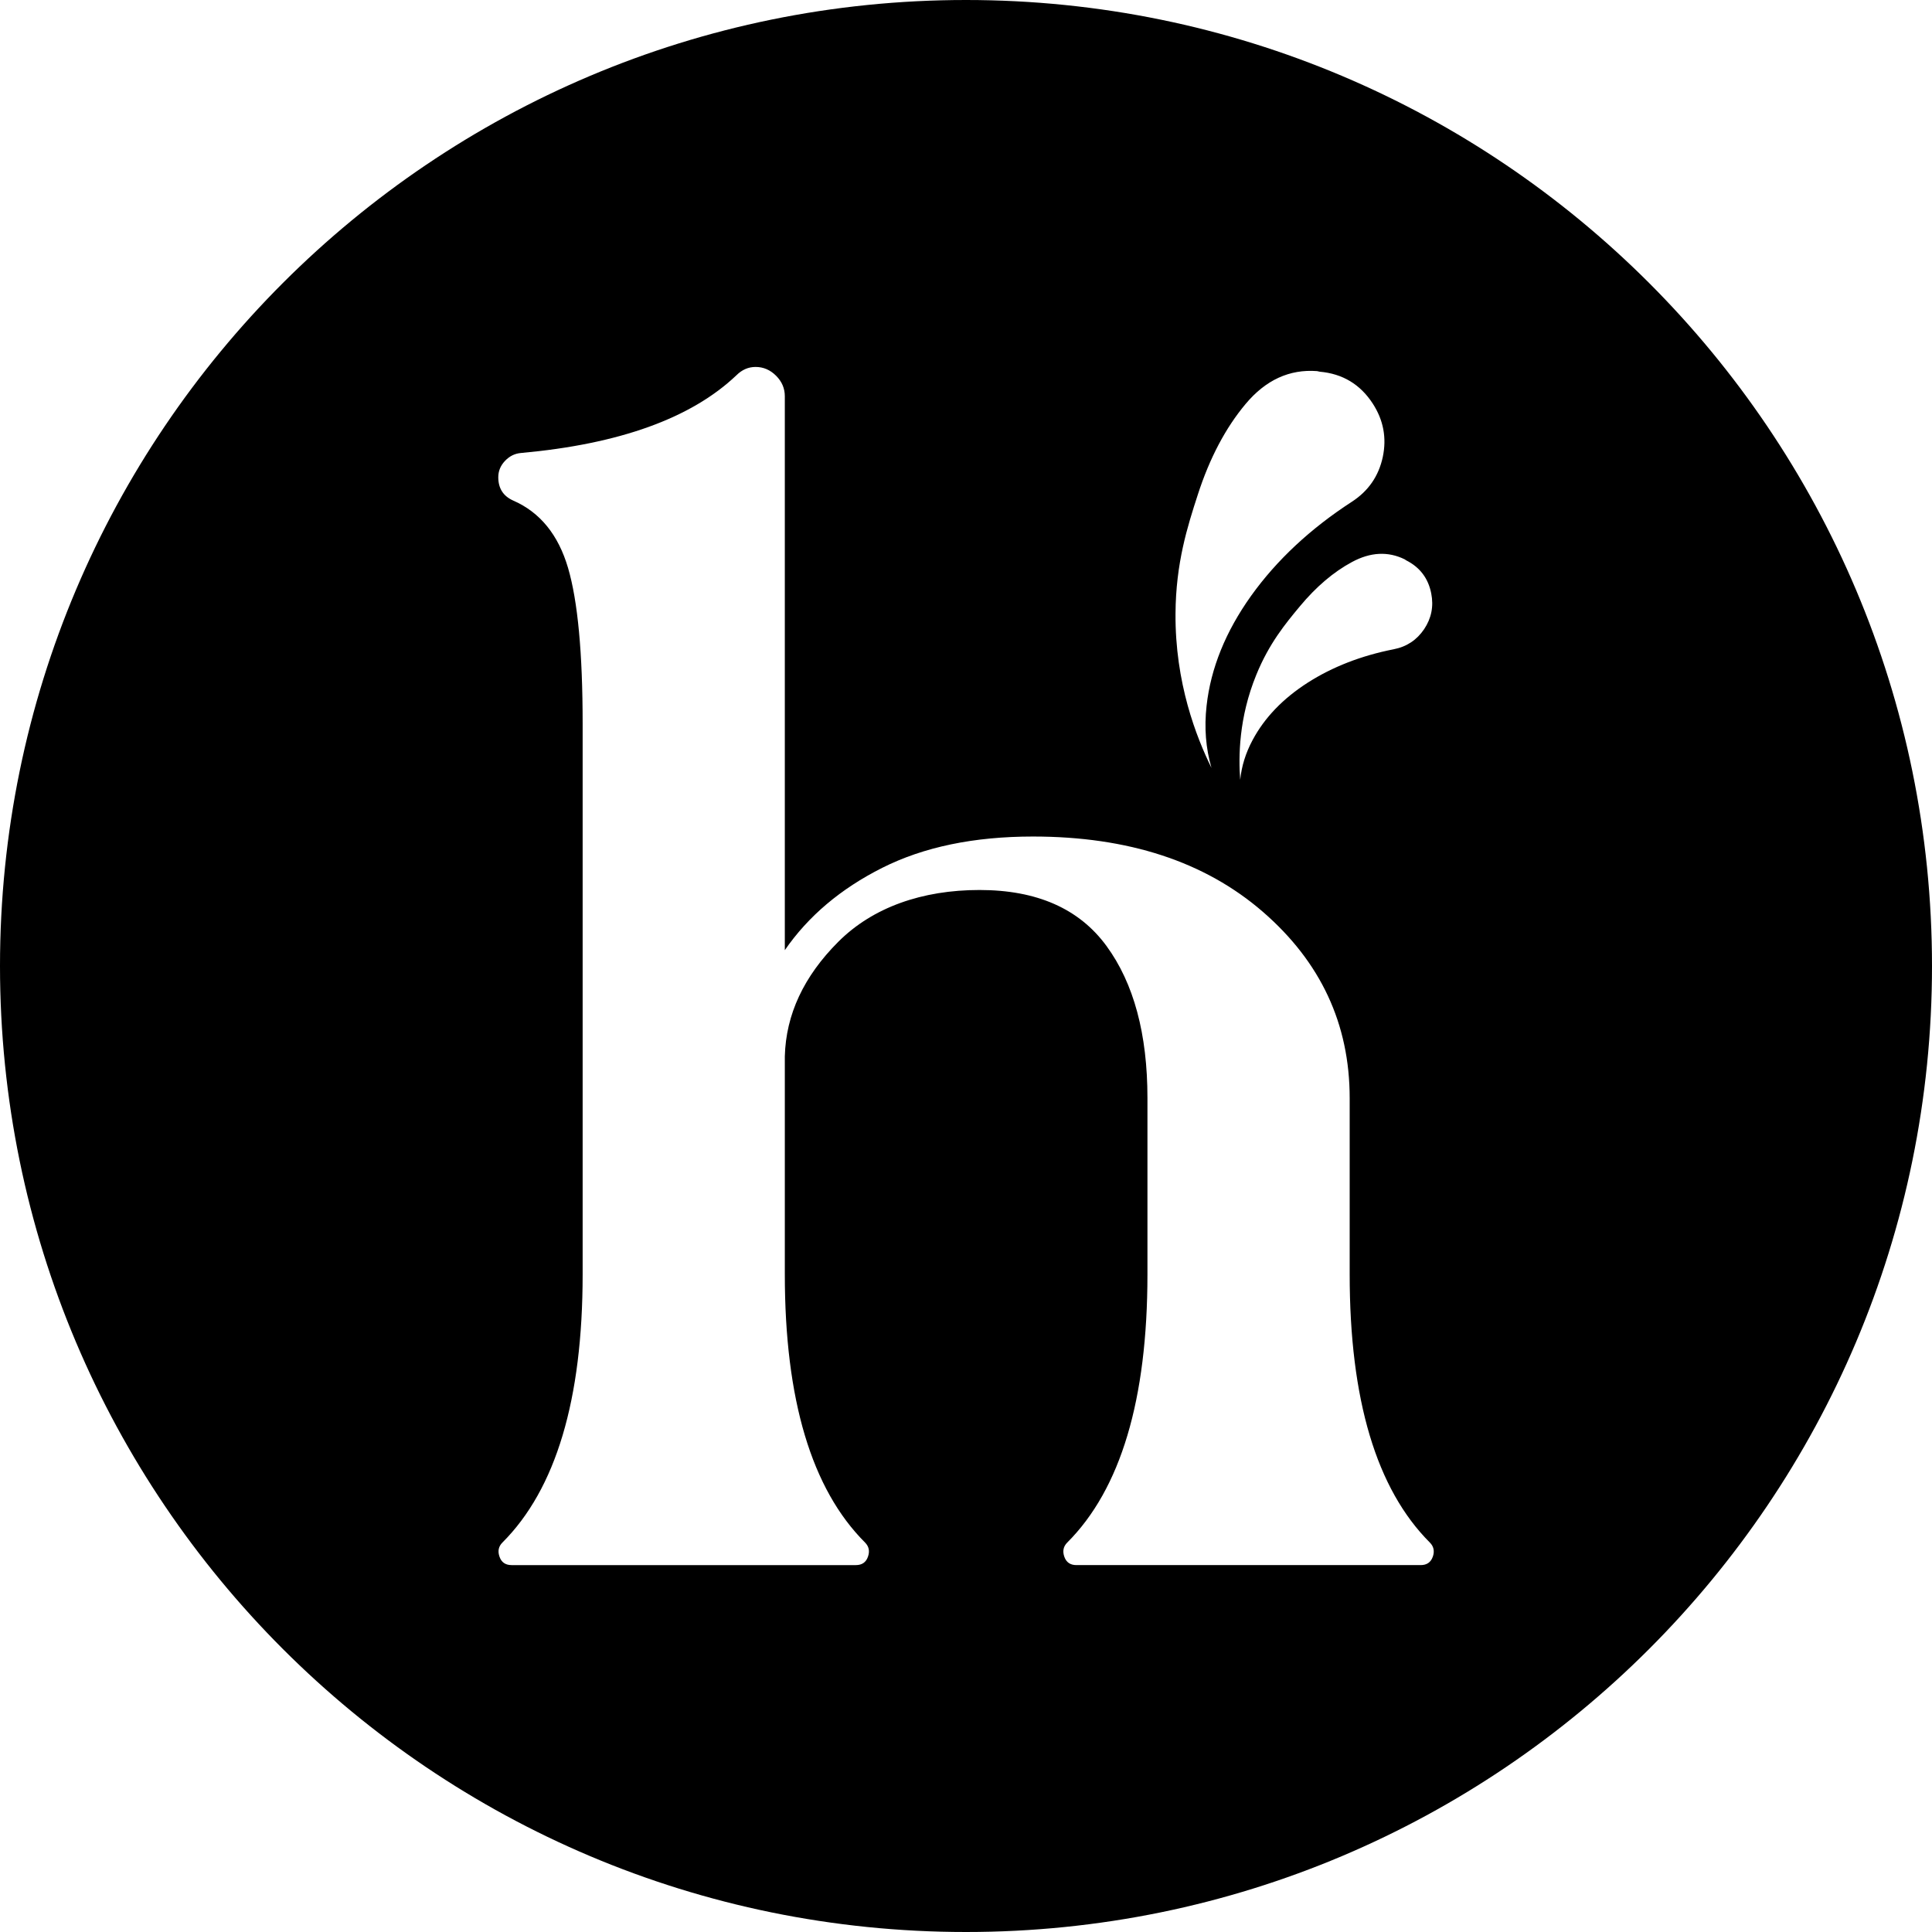
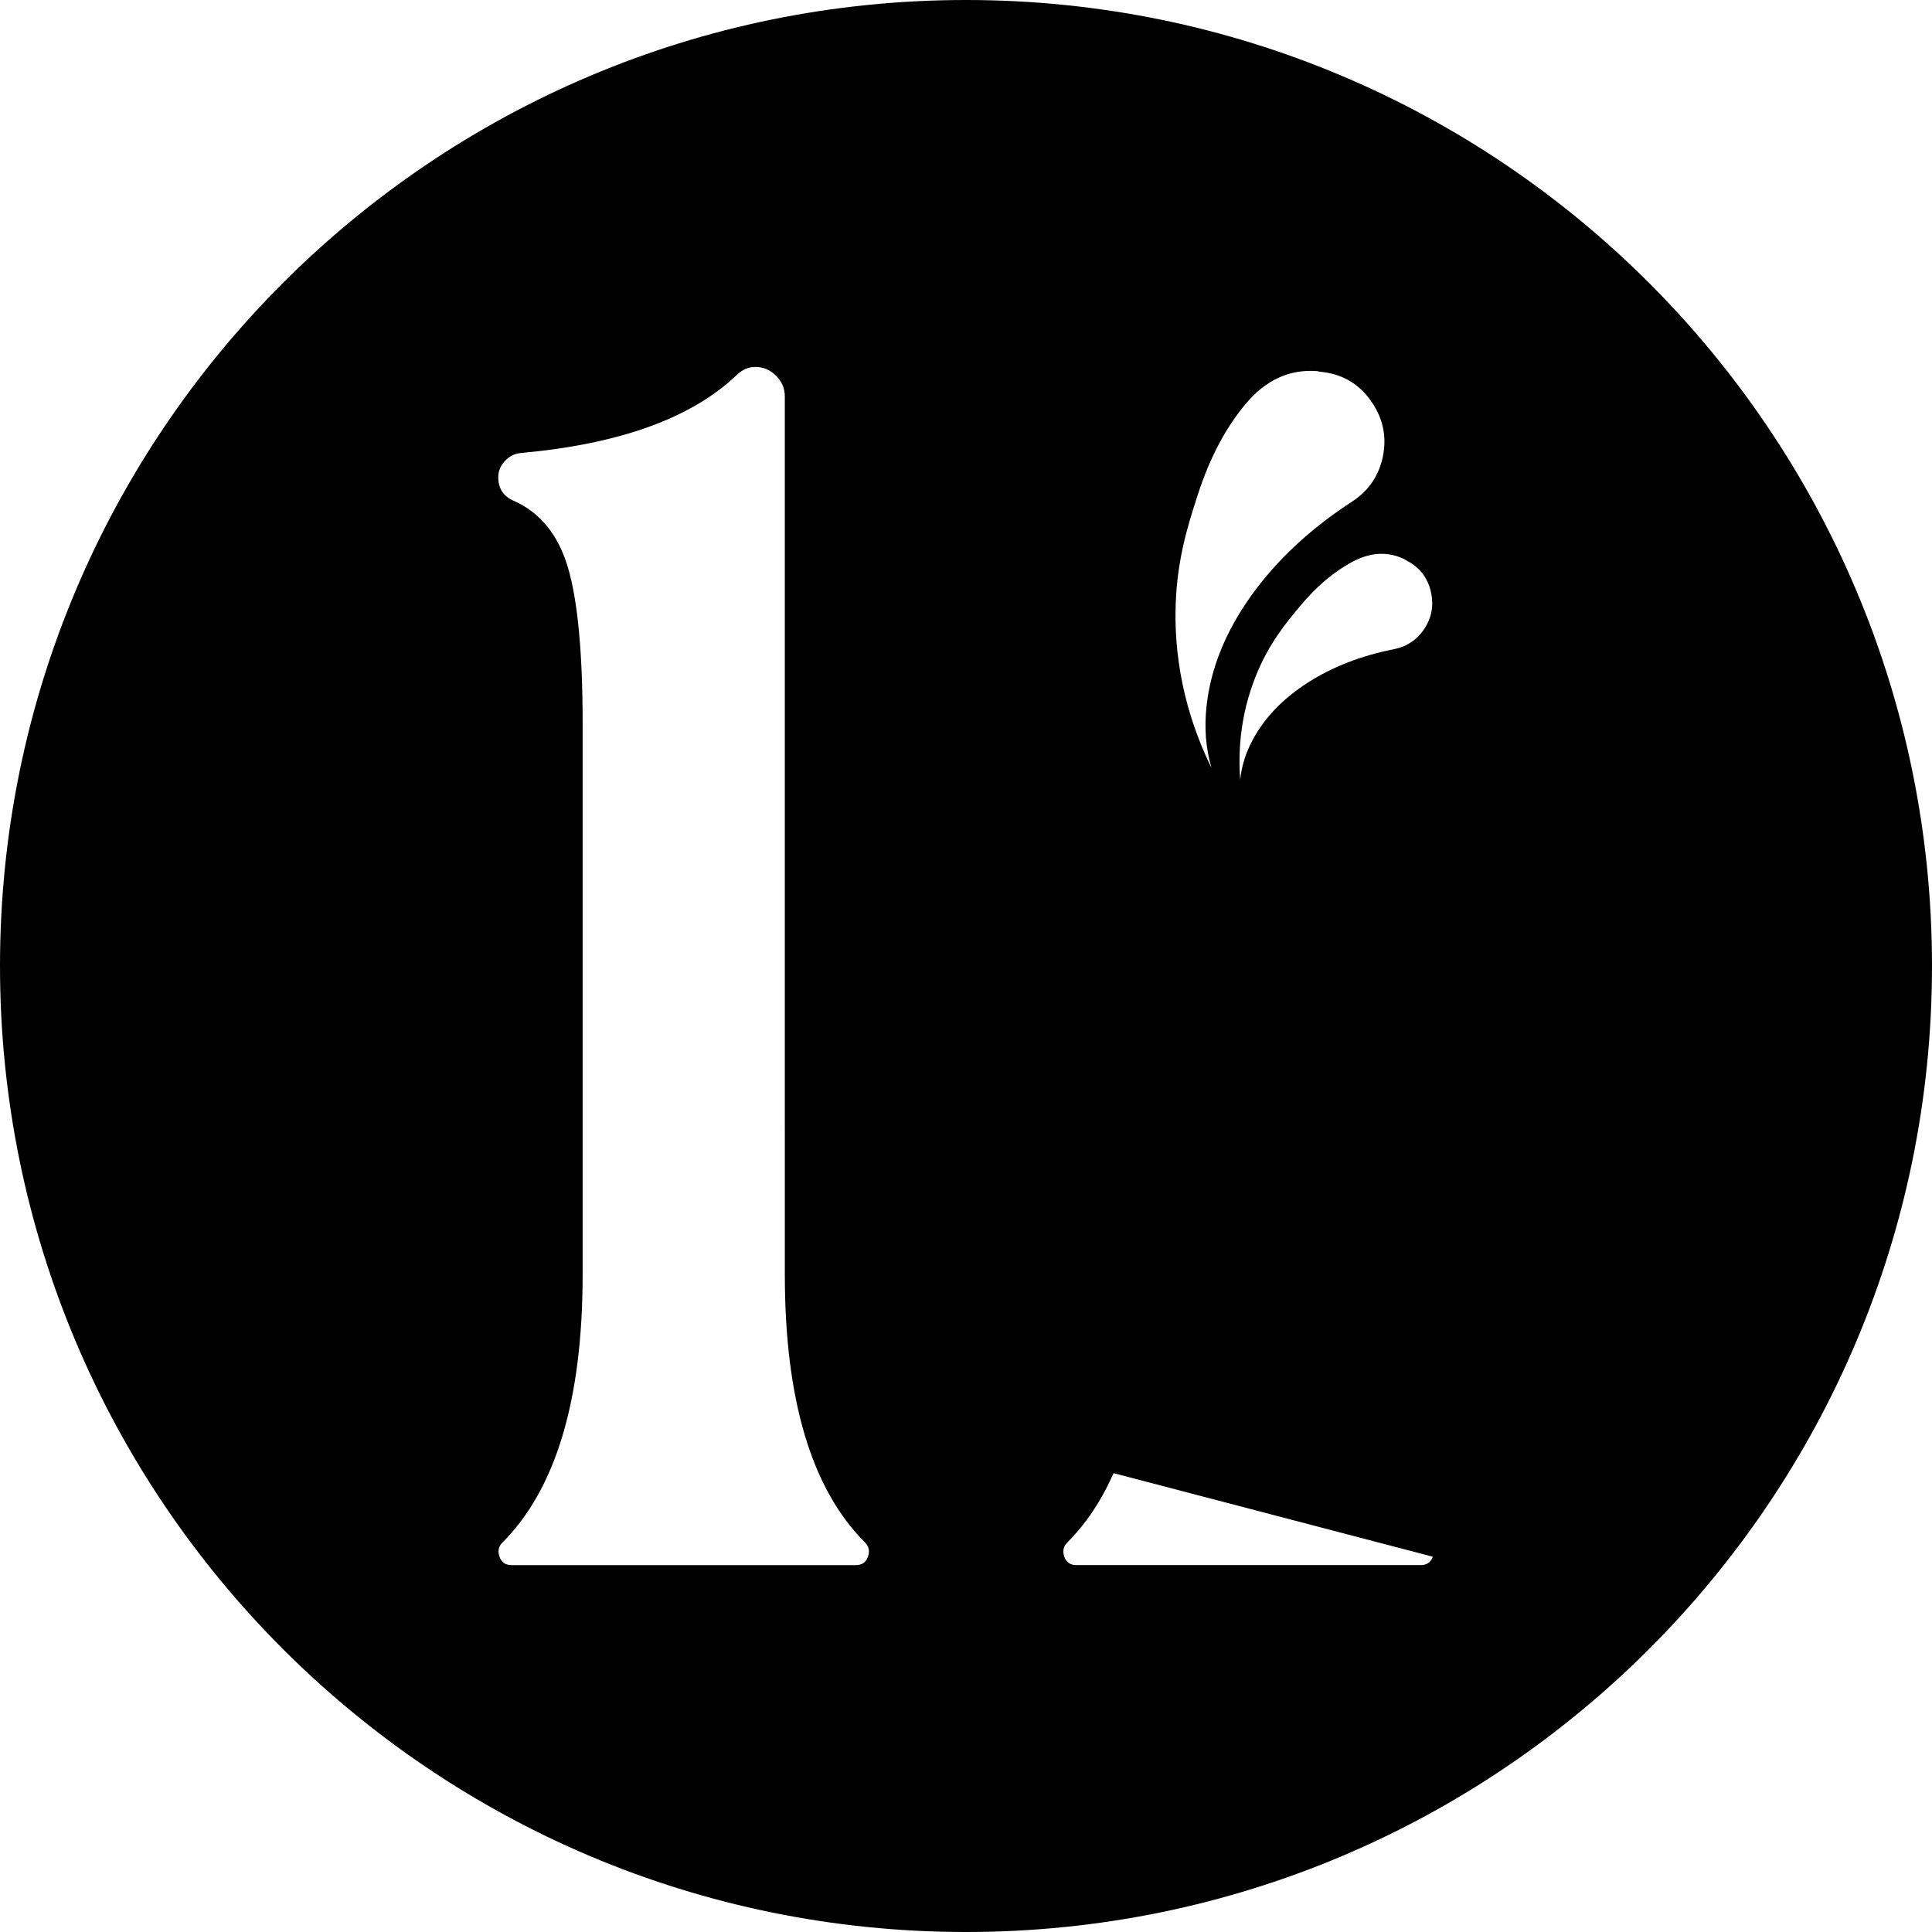
<svg xmlns="http://www.w3.org/2000/svg" id="Capa_1" data-name="Capa 1" viewBox="0 0 1080 1080">
-   <path d="M540,0C241.77,0,0,241.77,0,540s241.77,540,540,540,540-241.77,540-540S838.23,0,540,0ZM786.08,313.24c7.66,3.88,12.33,10.05,13.99,18.48,1.43,7.24.1,13.89-3.96,19.97-4.09,6.06-9.73,9.82-16.97,11.24-18.21,3.59-34.25,9.83-48.11,18.68-13.83,8.87-24.12,19.55-30.79,32.03-3.9,7.26-6.21,14.7-6.95,22.28-.98-12.74-.87-34.59,8.99-58.69,7.12-17.47,16.25-28.56,24.31-38.24,9.17-11.03,18.91-19.31,29.22-24.84,10.31-5.54,20.1-6.04,29.41-1.49l.87.58ZM669.6,276.45c6.59-20.36,15.49-37.24,26.7-50.63,11.21-13.39,24.5-19.52,39.92-18.37l1.53.33c12.77,1.12,22.66,7.08,29.64,17.84,5.99,9.24,7.84,19.19,5.59,29.86-2.3,10.67-8.04,19-17.28,25-23.24,15.08-42.01,32.62-56.31,52.57-14.24,19.96-22.57,40.47-24.9,61.46-1.38,12.23-.45,23.81,2.73,34.73-8.42-17.12-20.39-47.46-20.1-86.31.17-28.15,6.67-48.59,12.48-66.47ZM800.94,870.22c-1.1,3.13-3.36,4.68-6.77,4.68h-192.45c-3.41,0-5.67-1.55-6.76-4.68-1.08-3.1-.55-5.75,1.64-7.93,29.89-29.89,44.83-79.87,44.83-149.93v-98.55c0-35.8-7.63-64.14-22.89-85-15.26-20.86-38.93-31.3-70.99-31.3s-59.64,9.66-78.94,28.95c-19.3,19.31-29.27,40.63-29.89,64v121.9c0,70.06,14.94,120.04,44.85,149.93,2.17,2.19,2.72,4.83,1.62,7.93-1.09,3.13-3.35,4.68-6.76,4.68h-192.43c-3.44,0-5.69-1.55-6.77-4.68-1.1-3.1-.55-5.75,1.62-7.93,29.91-29.89,44.85-79.87,44.85-149.93v-307.81c0-39.53-2.72-68.57-8.16-87.1-5.46-18.53-15.66-31.07-30.6-37.61-5.6-2.48-8.4-6.83-8.4-13.07,0-3.42,1.23-6.46,3.73-9.1,2.49-2.65,5.44-4.13,8.86-4.44,55.13-4.97,95.28-19.46,120.51-43.43,3.11-3.11,6.69-4.68,10.74-4.68,4.36,0,8.18,1.64,11.45,4.91,3.27,3.27,4.89,7.08,4.89,11.44v309.67c13.09-18.99,31.21-34.32,54.42-46,23.21-11.68,51.29-17.52,84.31-17.52,53.24,0,96.05,14.01,128.45,42.04,32.37,28.03,48.58,62.74,48.58,104.16v98.55c0,70.06,14.94,120.04,44.83,149.93,2.17,2.19,2.72,4.83,1.64,7.93Z" />
+   <path d="M540,0C241.77,0,0,241.77,0,540s241.77,540,540,540,540-241.77,540-540S838.23,0,540,0ZM786.08,313.24c7.66,3.88,12.33,10.05,13.99,18.48,1.43,7.24.1,13.89-3.96,19.97-4.09,6.06-9.73,9.82-16.97,11.24-18.21,3.59-34.25,9.83-48.11,18.68-13.83,8.87-24.12,19.55-30.79,32.03-3.9,7.26-6.21,14.7-6.95,22.28-.98-12.74-.87-34.59,8.99-58.69,7.12-17.47,16.25-28.56,24.31-38.24,9.17-11.03,18.91-19.31,29.22-24.84,10.31-5.54,20.1-6.04,29.41-1.49l.87.58ZM669.6,276.45c6.59-20.36,15.49-37.24,26.7-50.63,11.21-13.39,24.5-19.52,39.92-18.37l1.53.33c12.77,1.12,22.66,7.08,29.64,17.84,5.99,9.24,7.84,19.19,5.59,29.86-2.3,10.67-8.04,19-17.28,25-23.24,15.08-42.01,32.62-56.31,52.57-14.24,19.96-22.57,40.47-24.9,61.46-1.38,12.23-.45,23.81,2.73,34.73-8.42-17.12-20.39-47.46-20.1-86.31.17-28.15,6.67-48.59,12.48-66.47ZM800.94,870.22c-1.1,3.13-3.36,4.68-6.77,4.68h-192.45c-3.41,0-5.67-1.55-6.76-4.68-1.08-3.1-.55-5.75,1.64-7.93,29.89-29.89,44.83-79.87,44.83-149.93v-98.55c0-35.8-7.63-64.14-22.89-85-15.26-20.86-38.93-31.3-70.99-31.3s-59.64,9.66-78.94,28.95c-19.3,19.31-29.27,40.63-29.89,64v121.9c0,70.06,14.94,120.04,44.85,149.93,2.17,2.19,2.72,4.83,1.62,7.93-1.09,3.13-3.35,4.68-6.76,4.68h-192.43c-3.44,0-5.69-1.55-6.77-4.68-1.1-3.1-.55-5.75,1.62-7.93,29.91-29.89,44.85-79.87,44.85-149.93v-307.81c0-39.53-2.72-68.57-8.16-87.1-5.46-18.53-15.66-31.07-30.6-37.61-5.6-2.48-8.4-6.83-8.4-13.07,0-3.42,1.23-6.46,3.73-9.1,2.49-2.65,5.44-4.13,8.86-4.44,55.13-4.97,95.28-19.46,120.51-43.43,3.11-3.11,6.69-4.68,10.74-4.68,4.36,0,8.18,1.64,11.45,4.91,3.27,3.27,4.89,7.08,4.89,11.44v309.67v98.55c0,70.06,14.94,120.04,44.83,149.93,2.17,2.19,2.72,4.83,1.64,7.93Z" />
</svg>